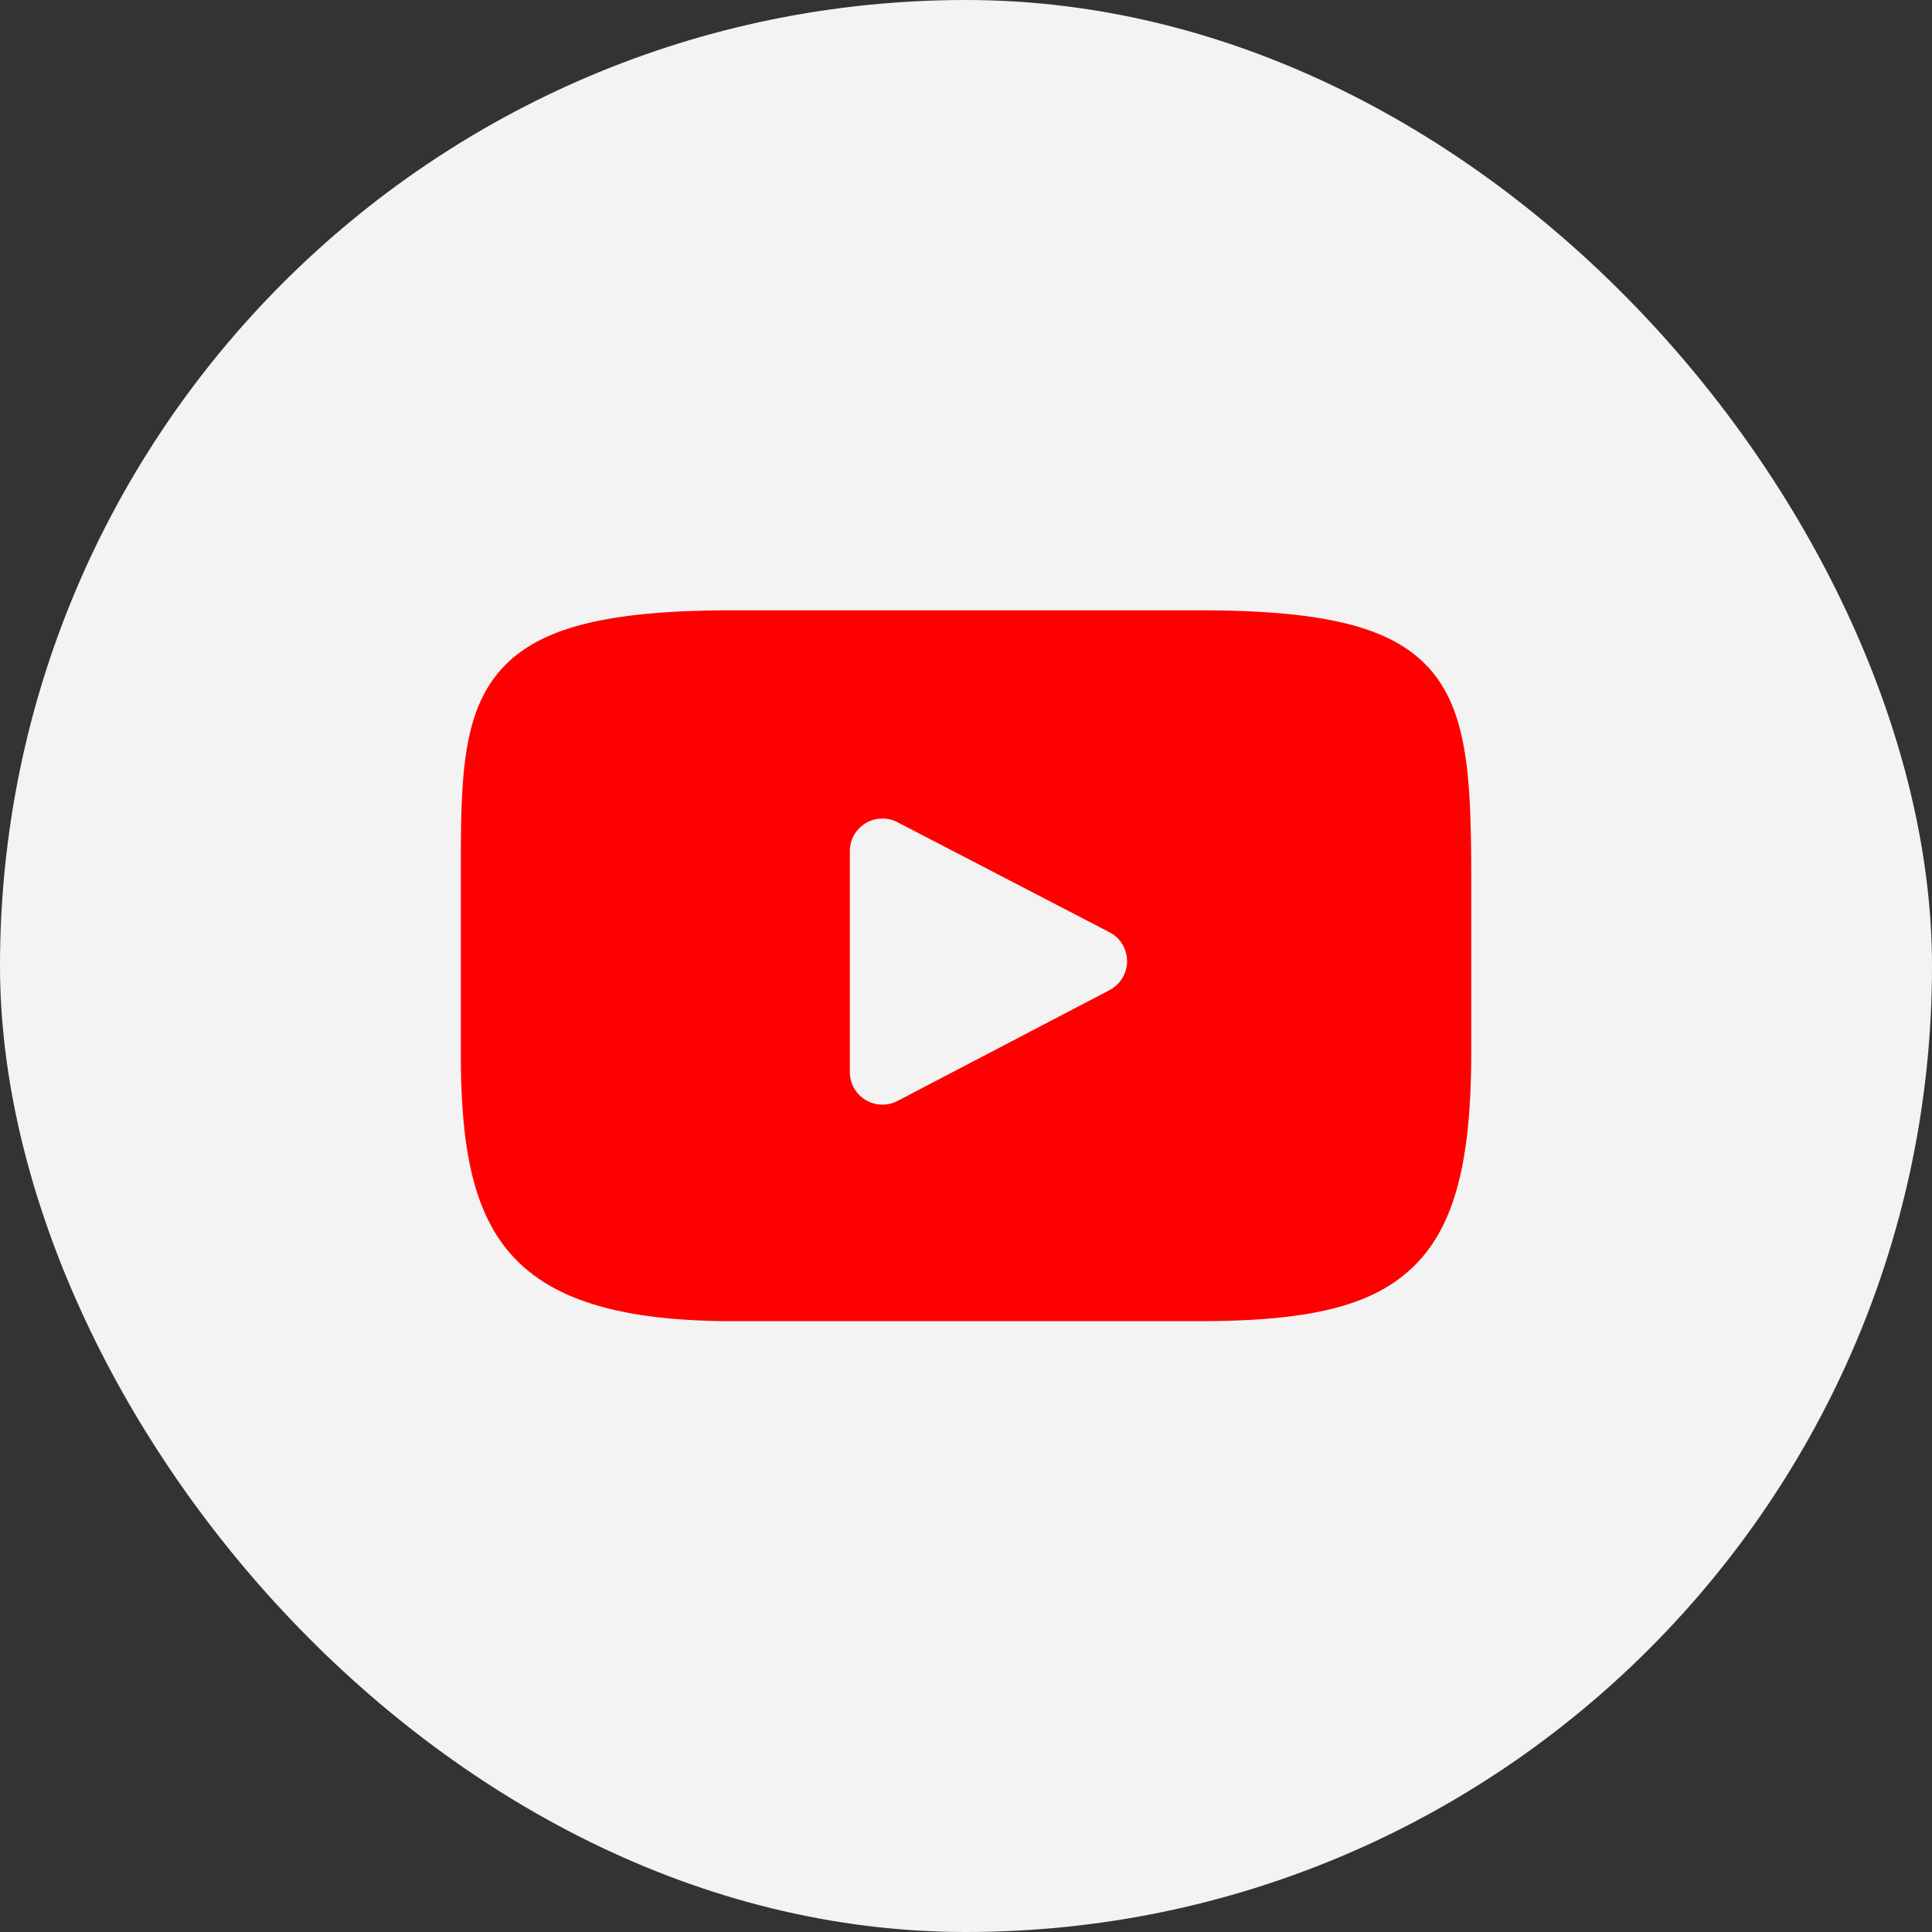
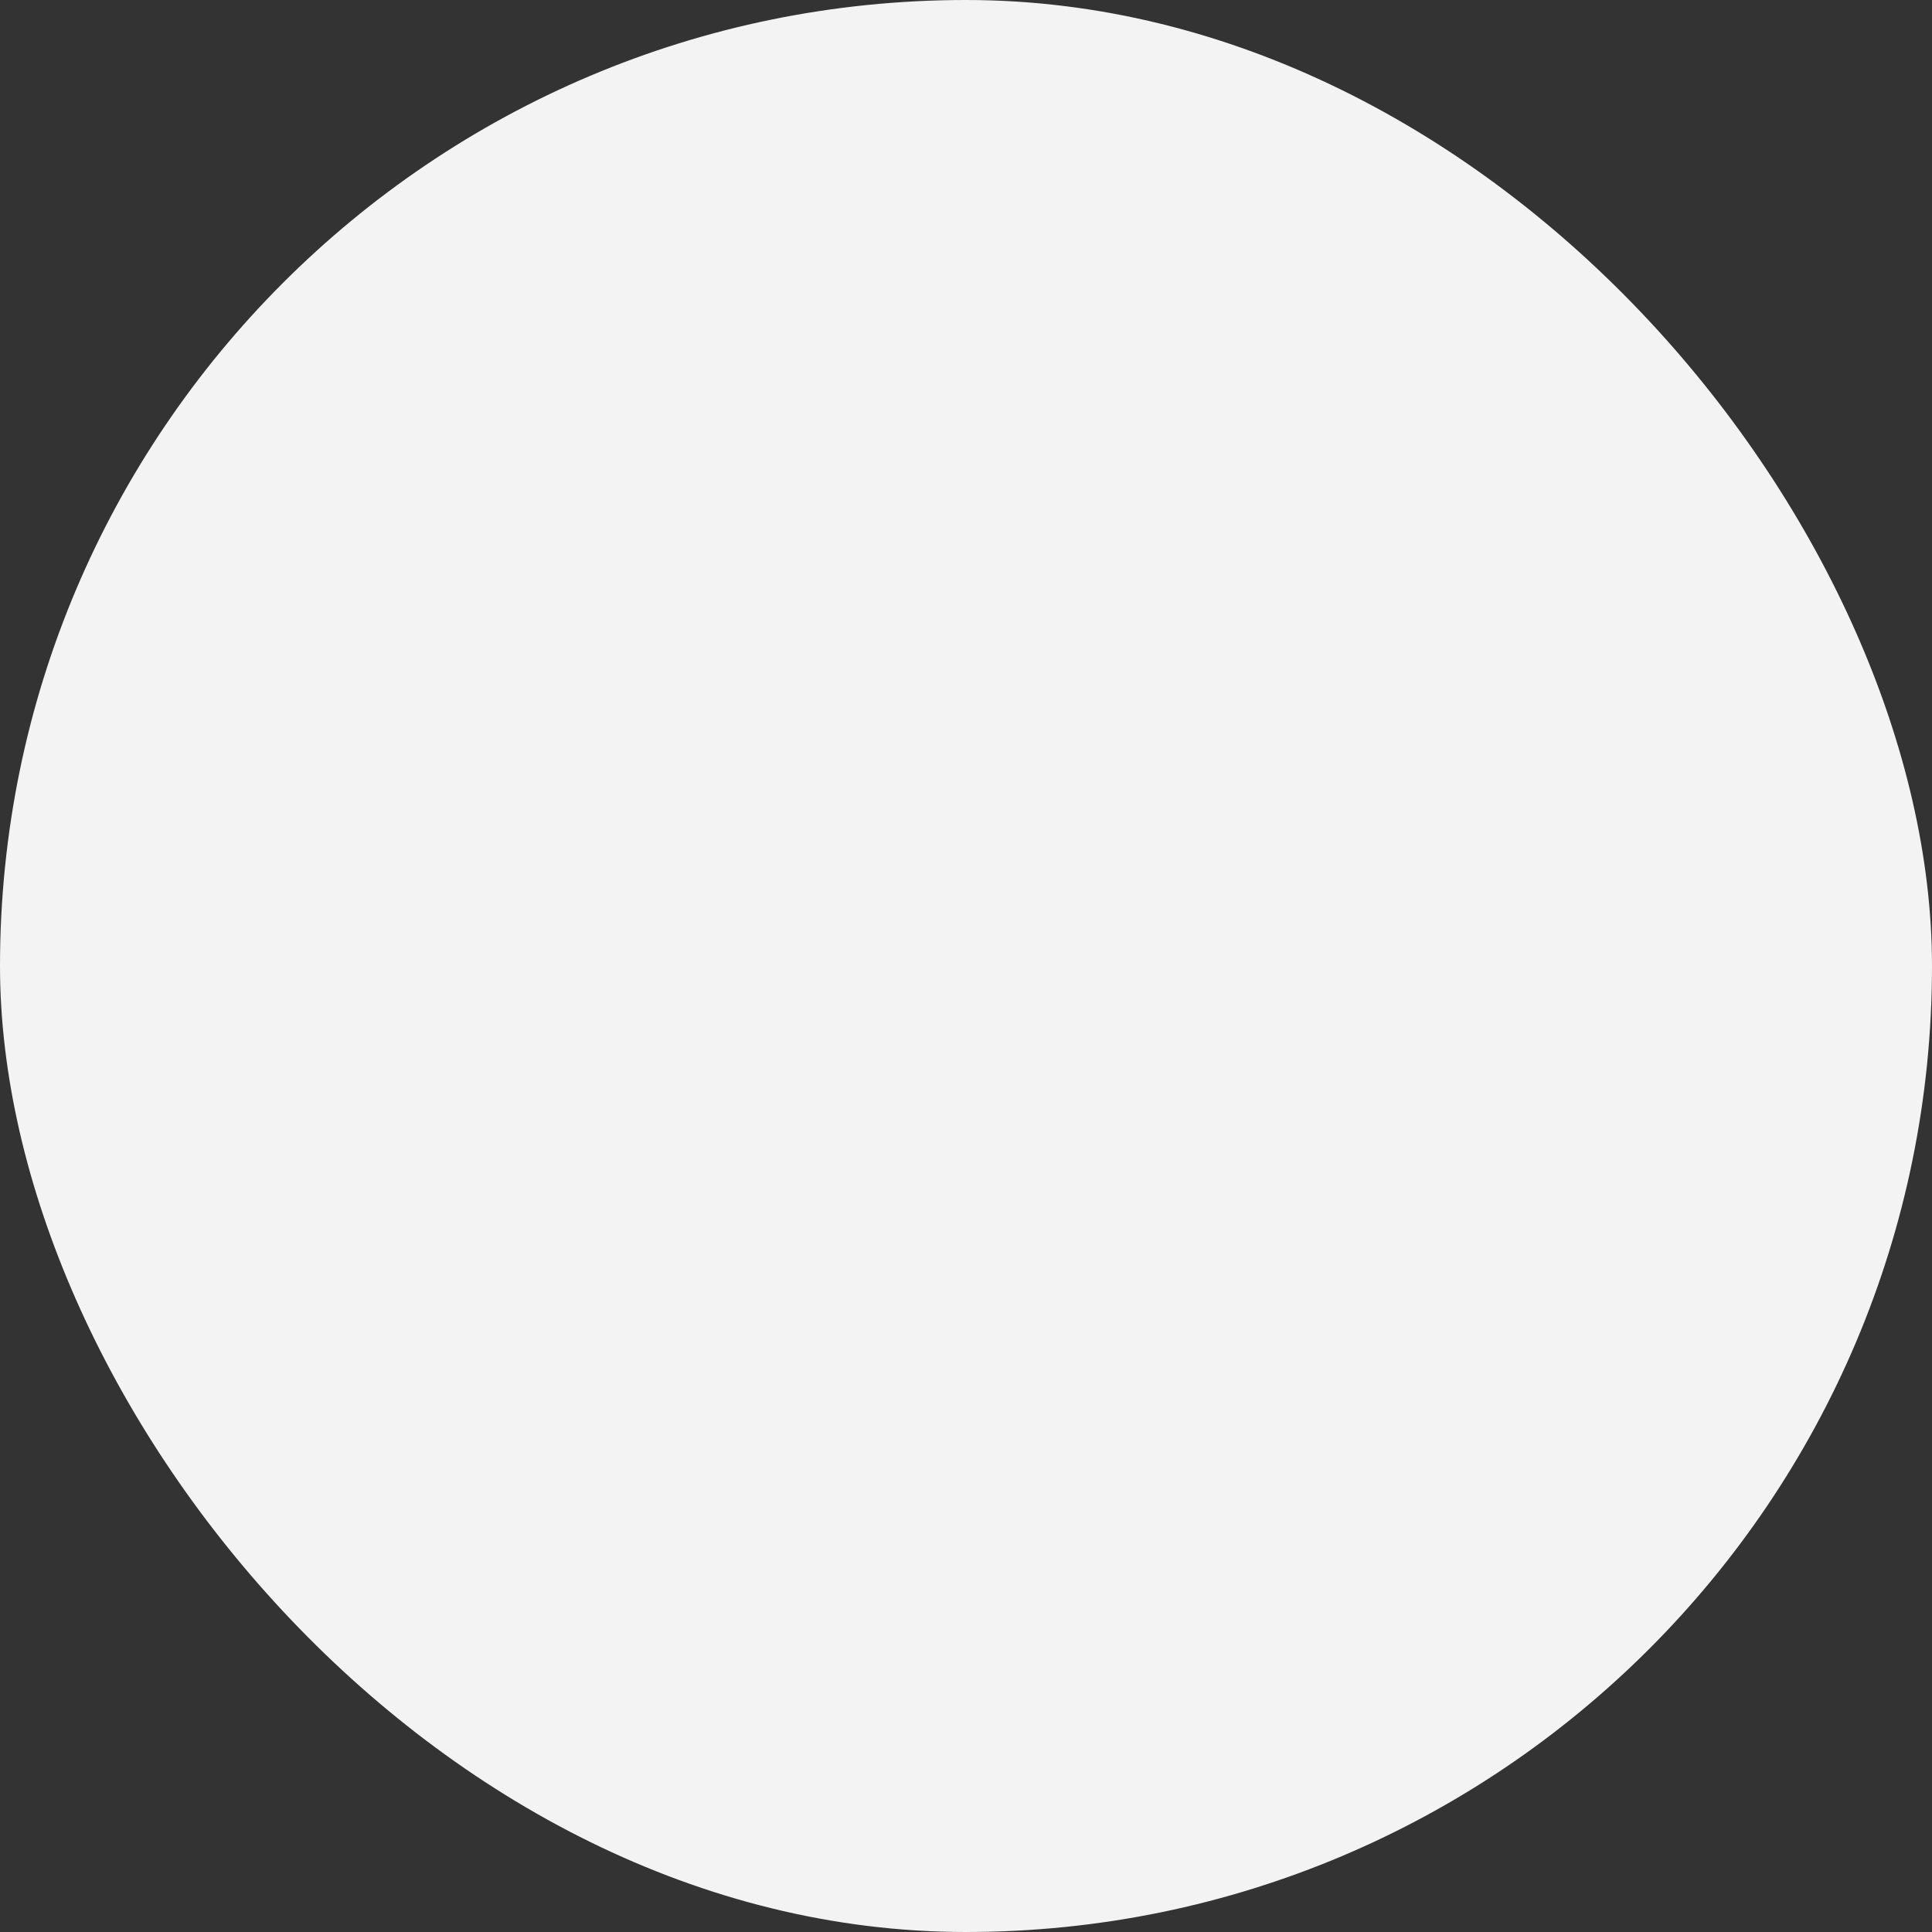
<svg xmlns="http://www.w3.org/2000/svg" id="ico-yt" width="40" height="40" viewBox="0 0 40 40">
  <rect x="0" y="0" width="40" height="40" fill="#333333" stroke="none" />
  <rect id="Rectangle_5" data-name="Rectangle 5" width="40" height="40" rx="20" fill="#f3f3f3" />
-   <path id="Path_9" data-name="Path 9" d="M29.644,13.9c-.755-.9-2.149-1.264-4.812-1.264H15.167c-2.723,0-4.141.39-4.893,1.345-.733.932-.733,2.3-.733,4.2v3.622c0,3.681.87,5.55,5.627,5.55h9.665c2.309,0,3.588-.323,4.416-1.115.849-.812,1.211-2.139,1.211-4.435V18.189C30.459,16.185,30.4,14.8,29.644,13.9Zm-6.673,6.6-4.389,2.294a.675.675,0,0,1-.987-.6V17.623a.675.675,0,0,1,.986-.6L22.969,19.3a.675.675,0,0,1,0,1.2Z" fill="red" />
</svg>